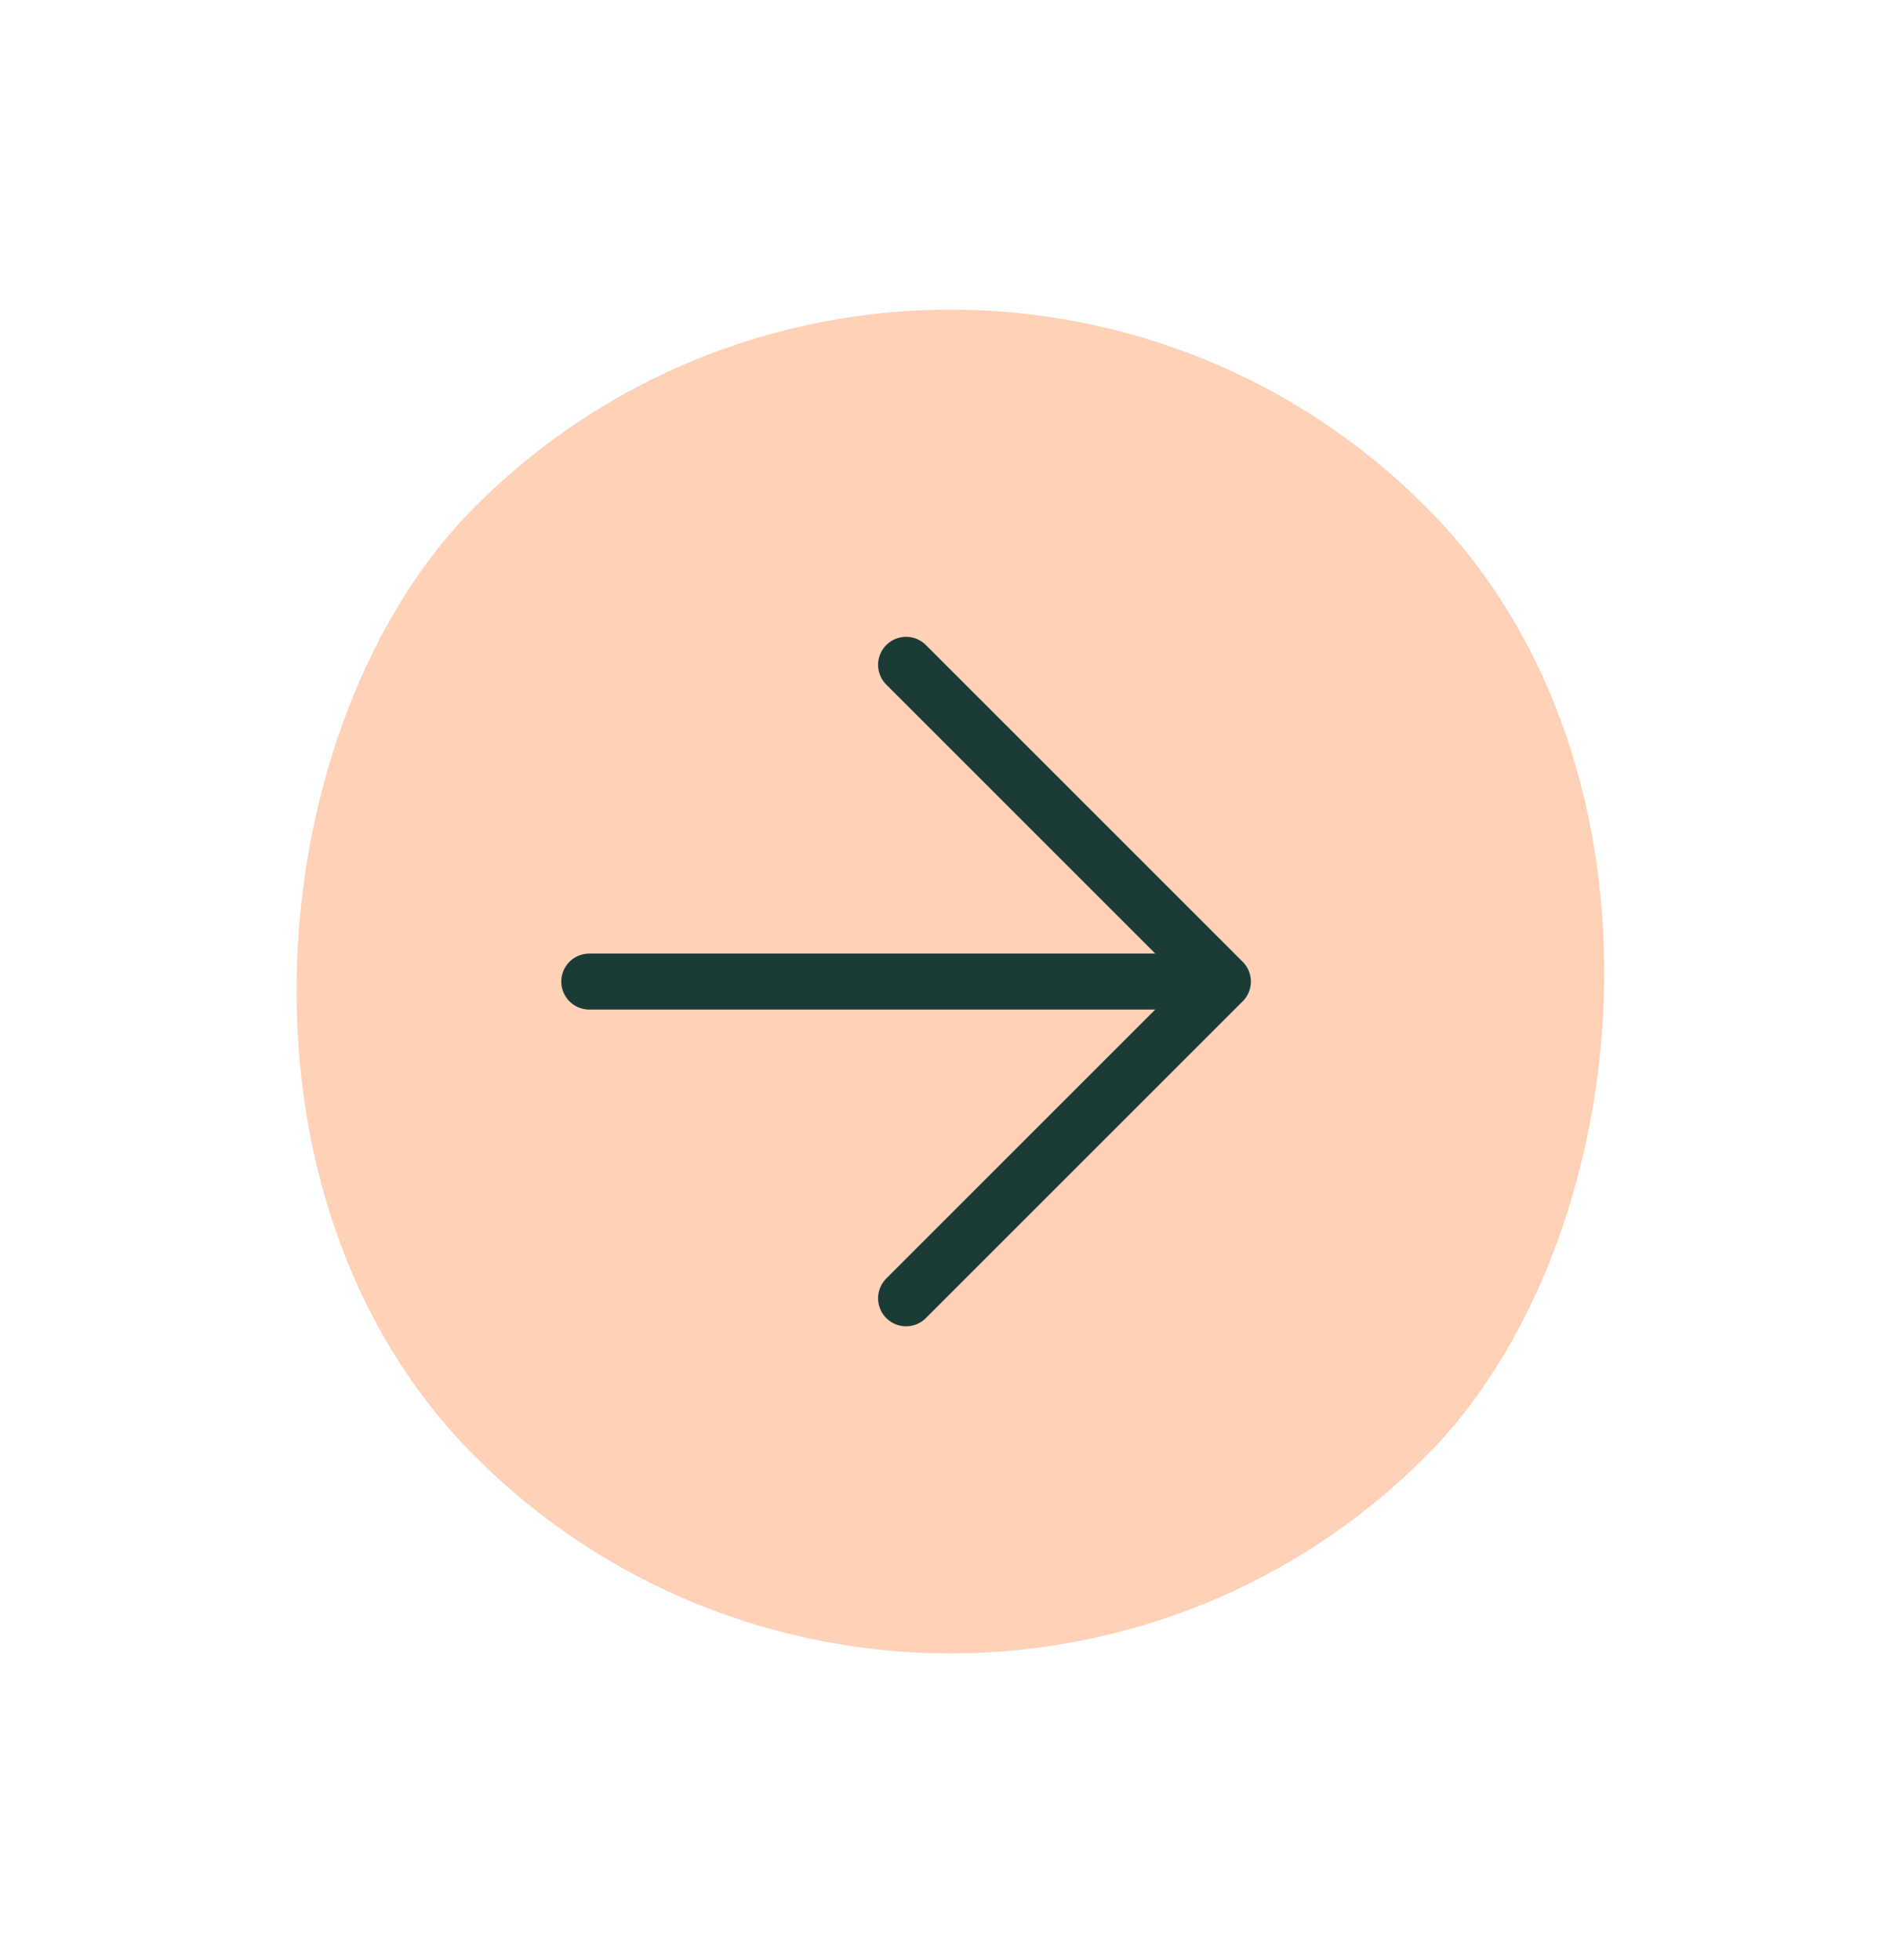
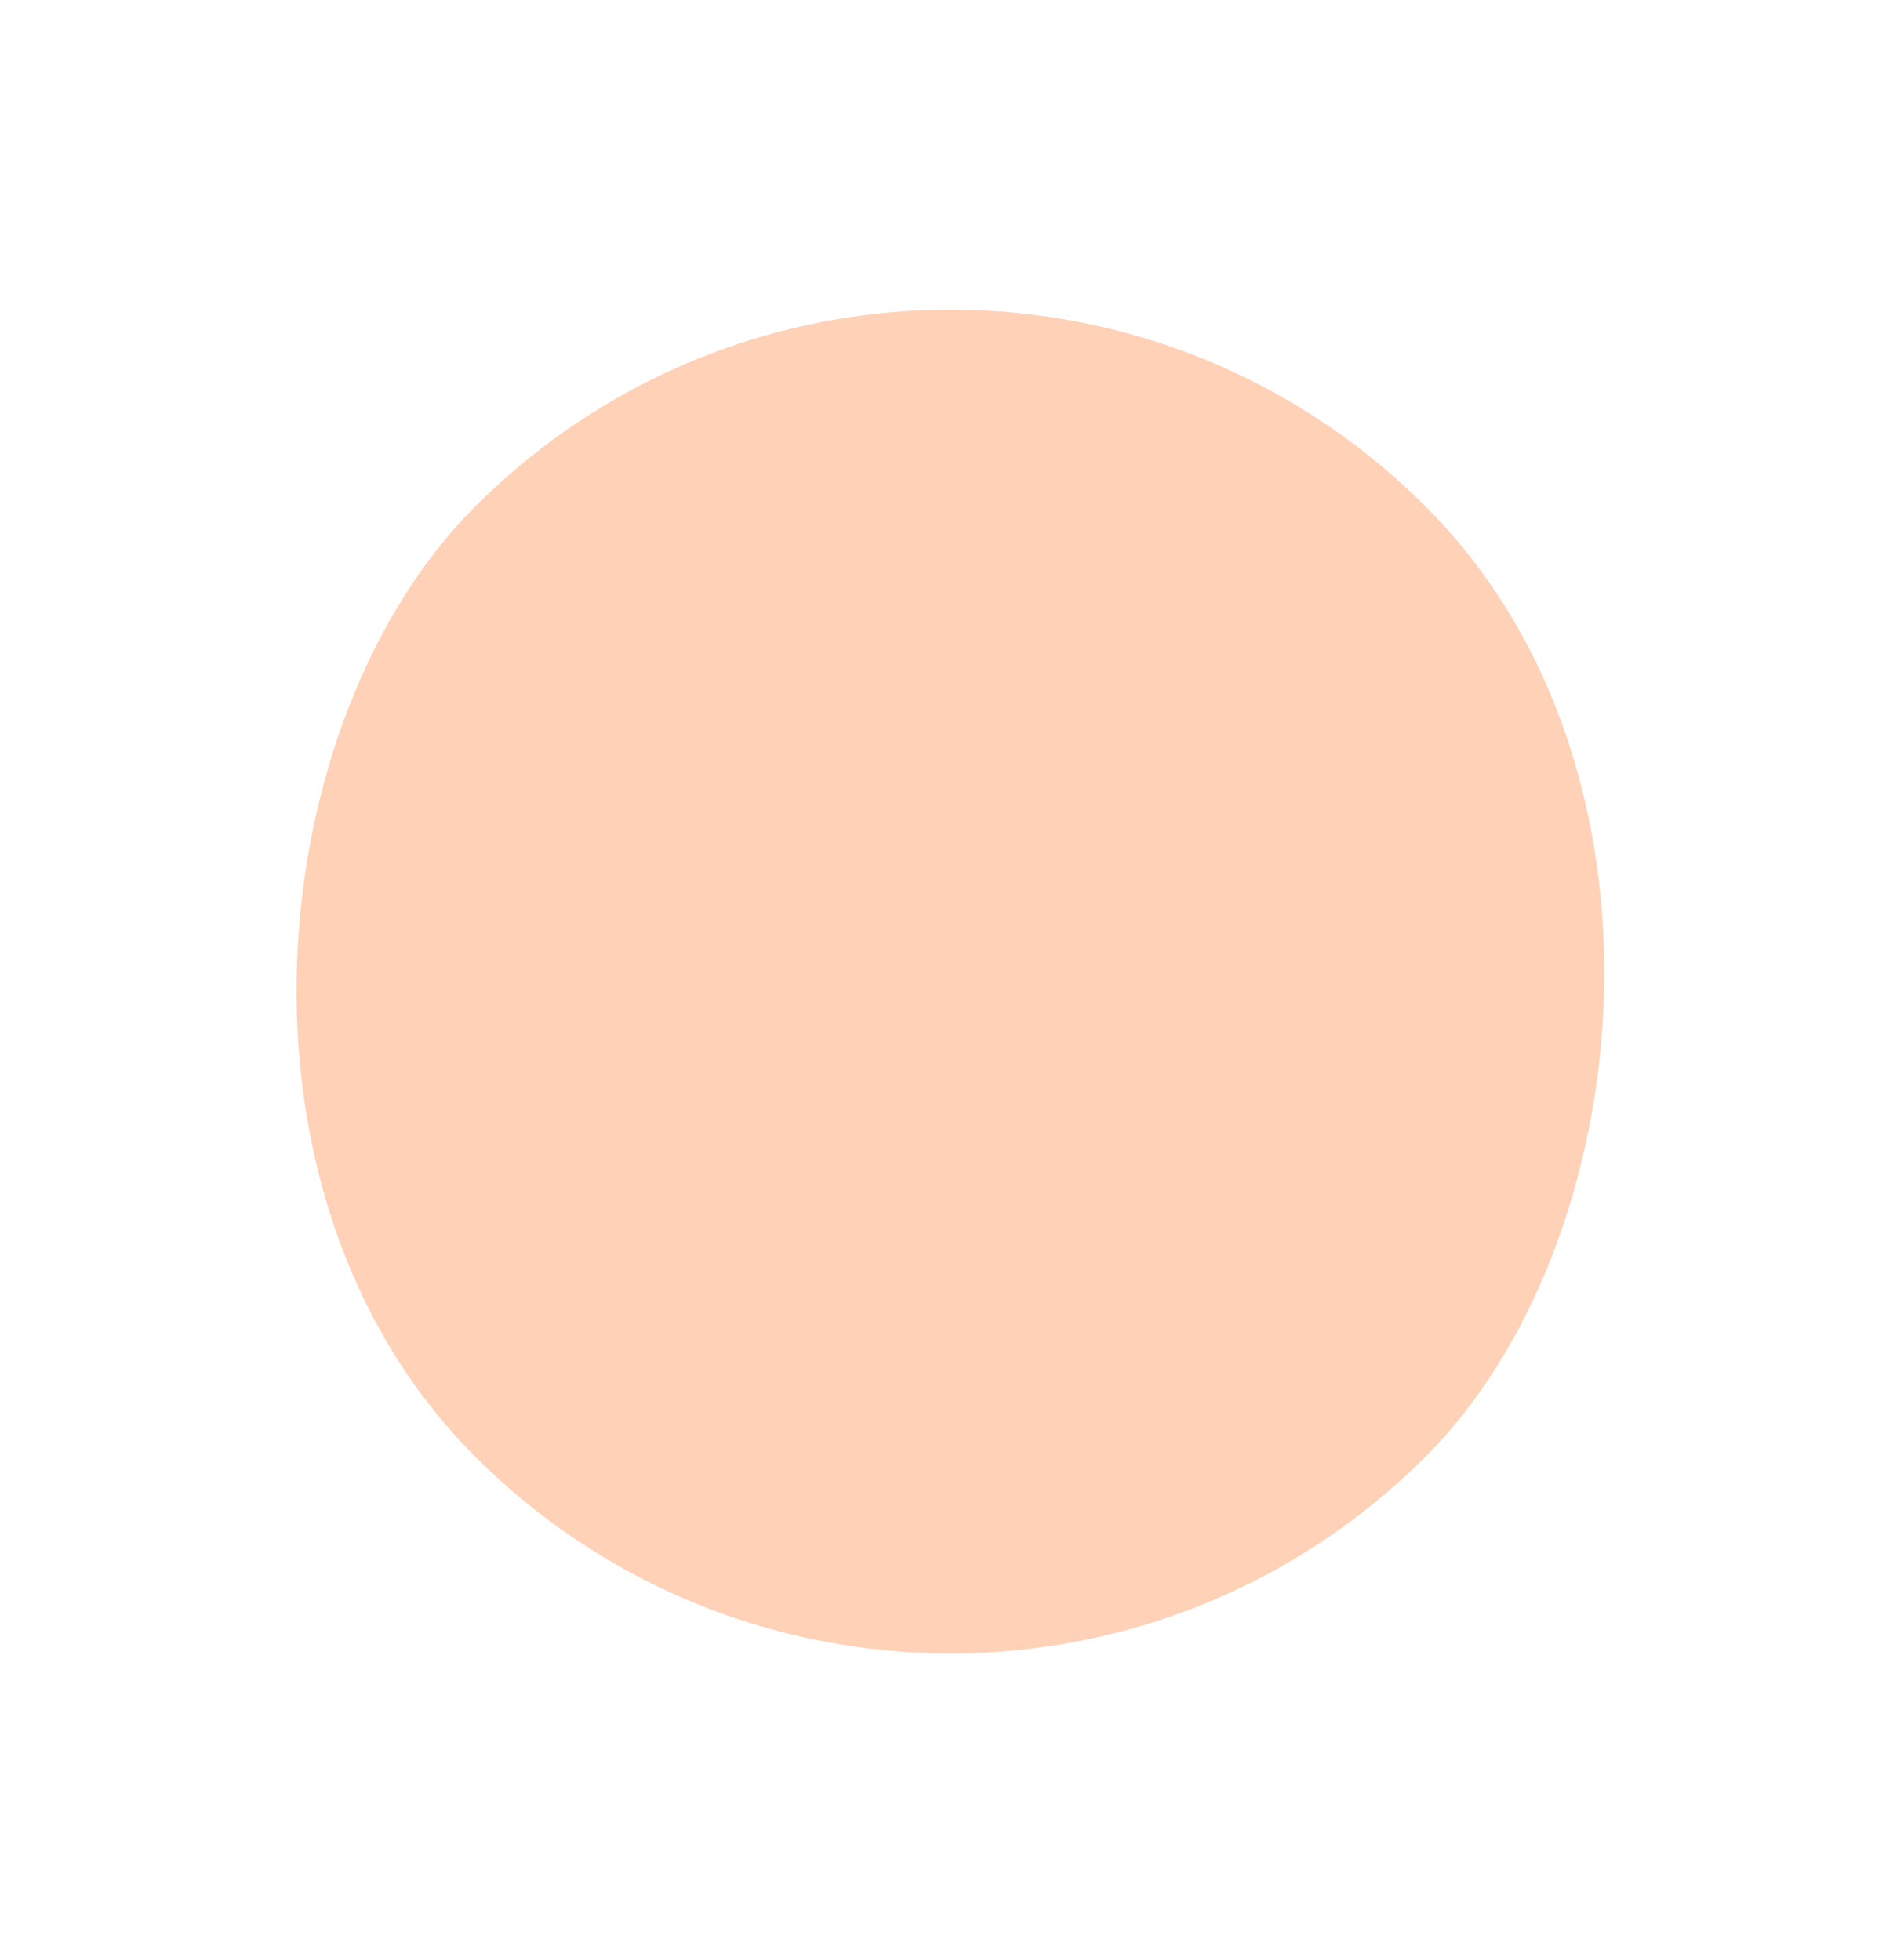
<svg xmlns="http://www.w3.org/2000/svg" width="34" height="35" viewBox="0 0 34 35" fill="none">
  <rect x="16.971" y="0.56" width="24" height="24" rx="12" transform="rotate(45 16.971 0.56)" fill="#FFD1B7" />
-   <path d="M10.523 17.531H21.837M21.837 17.531L16.18 23.188M21.837 17.531L16.18 11.874" stroke="#1B3B37" stroke-linecap="round" stroke-linejoin="round" />
</svg>